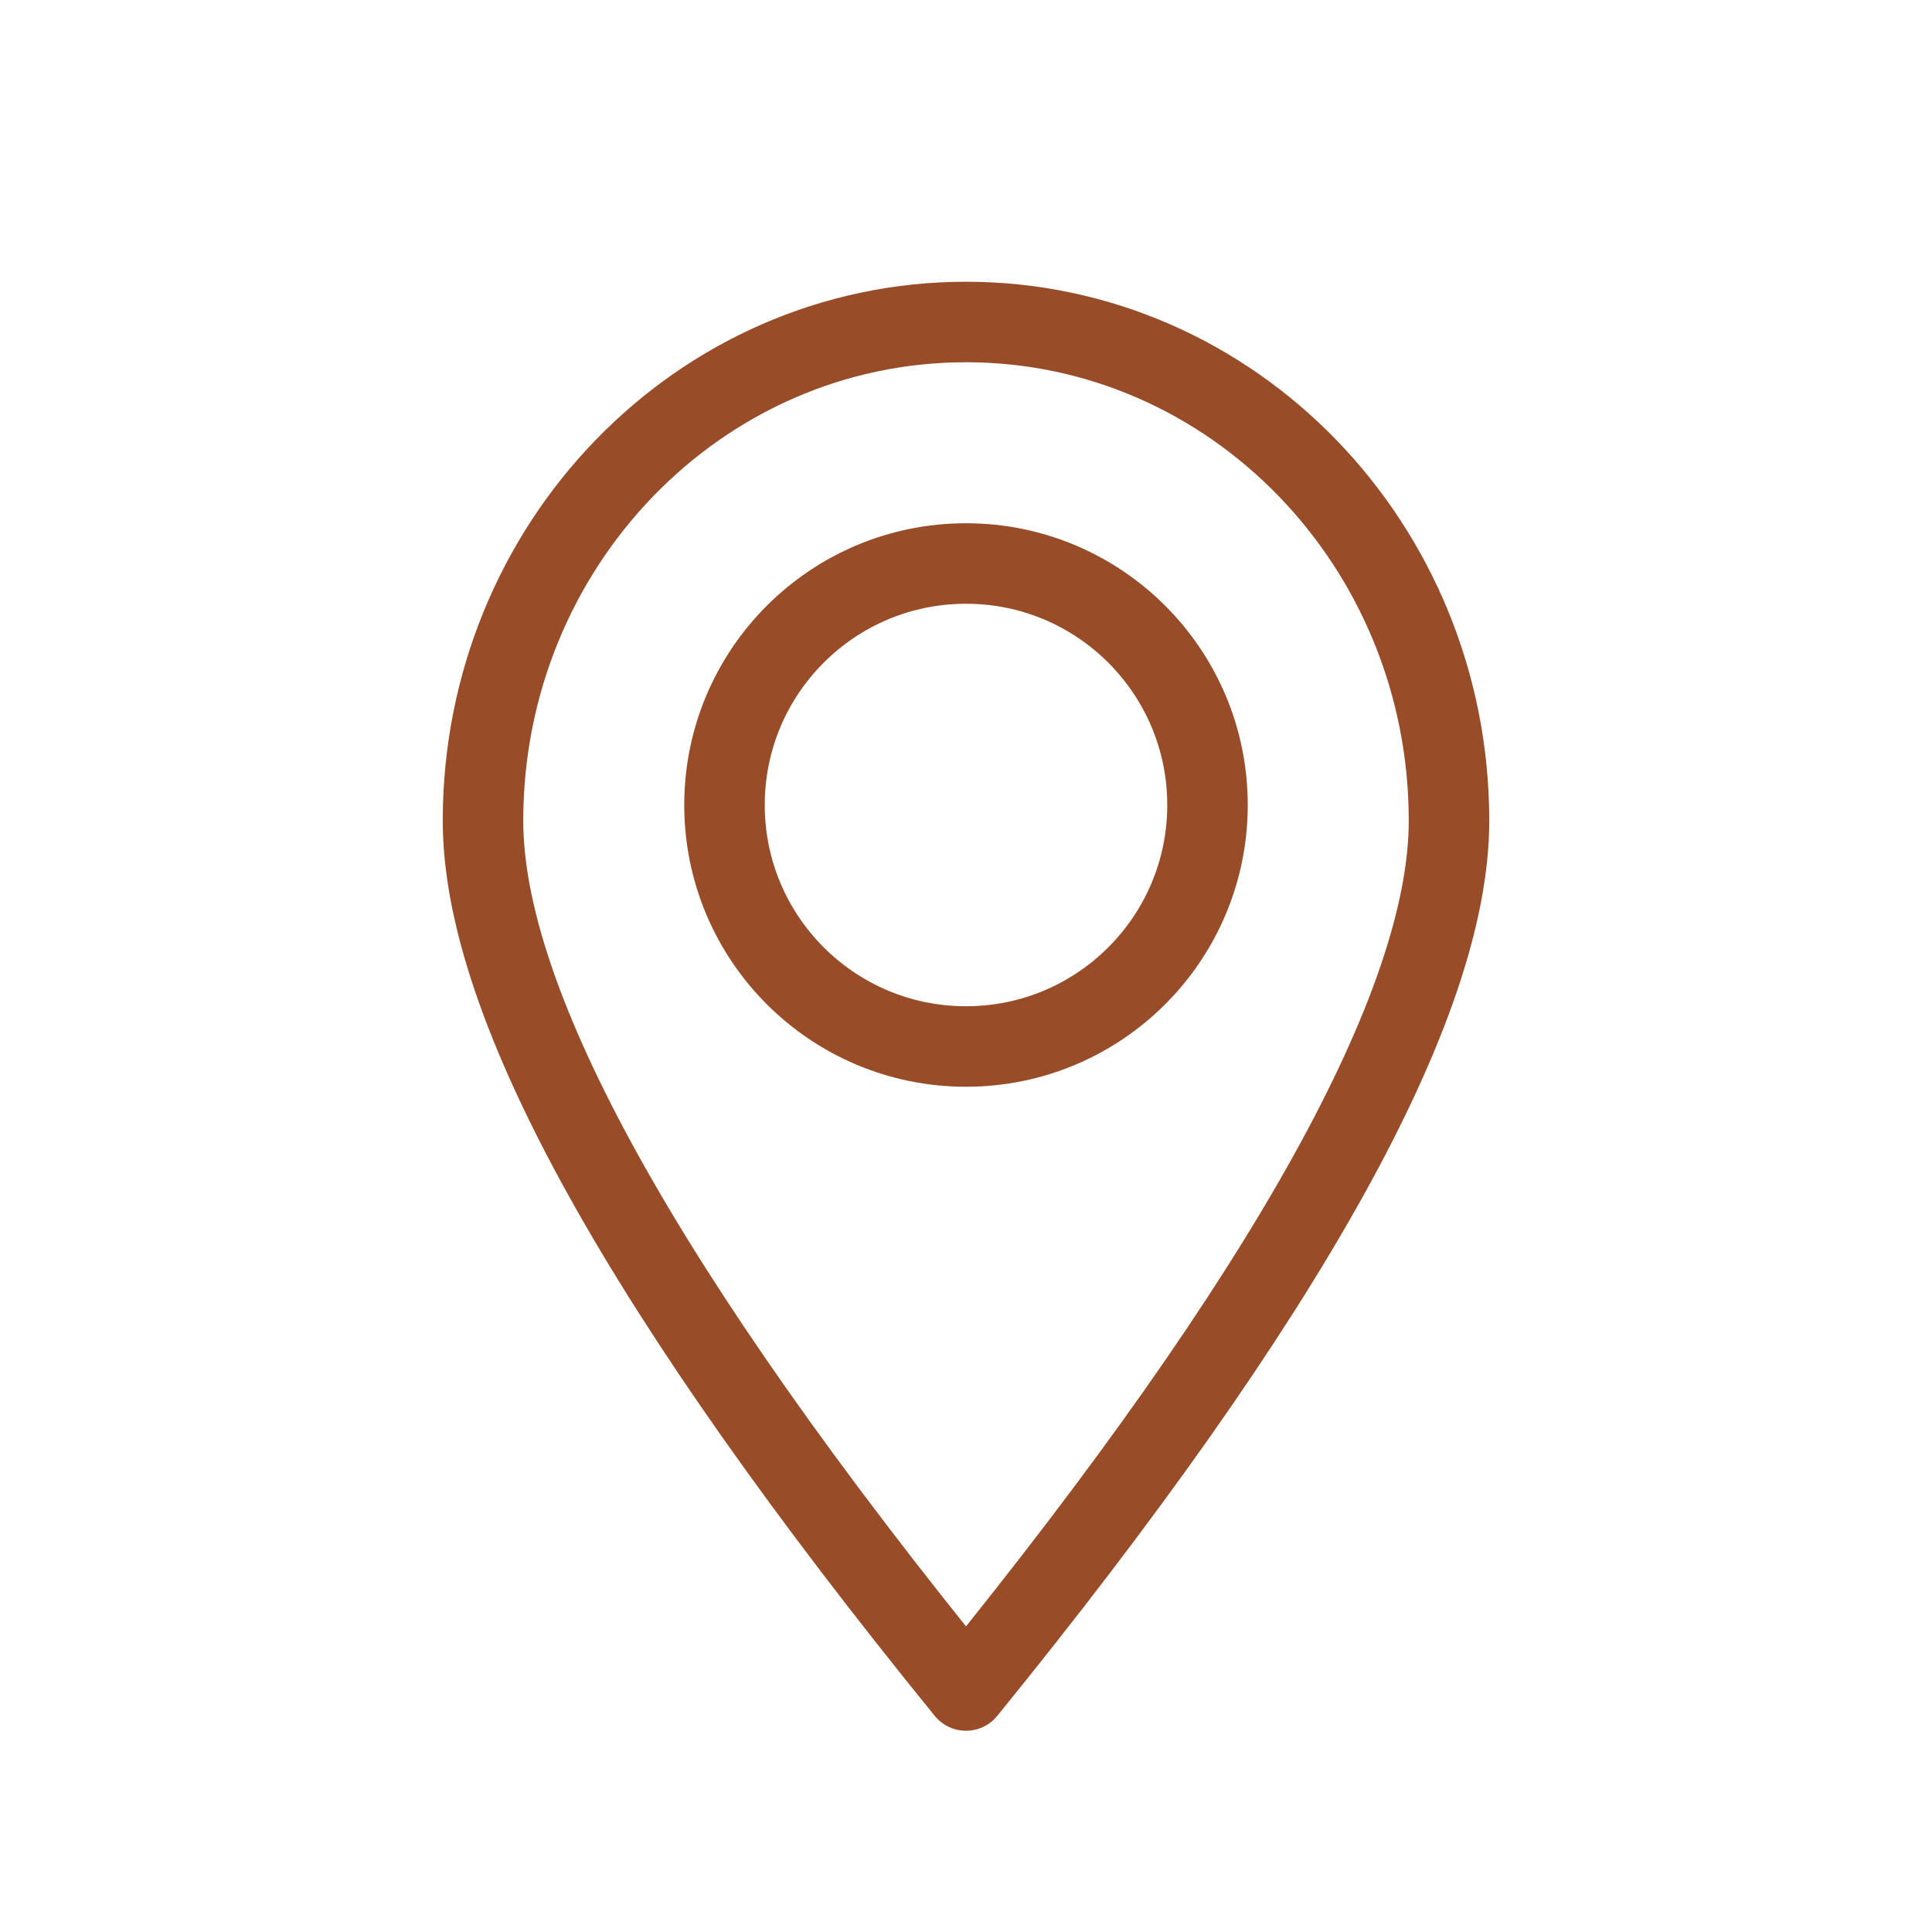
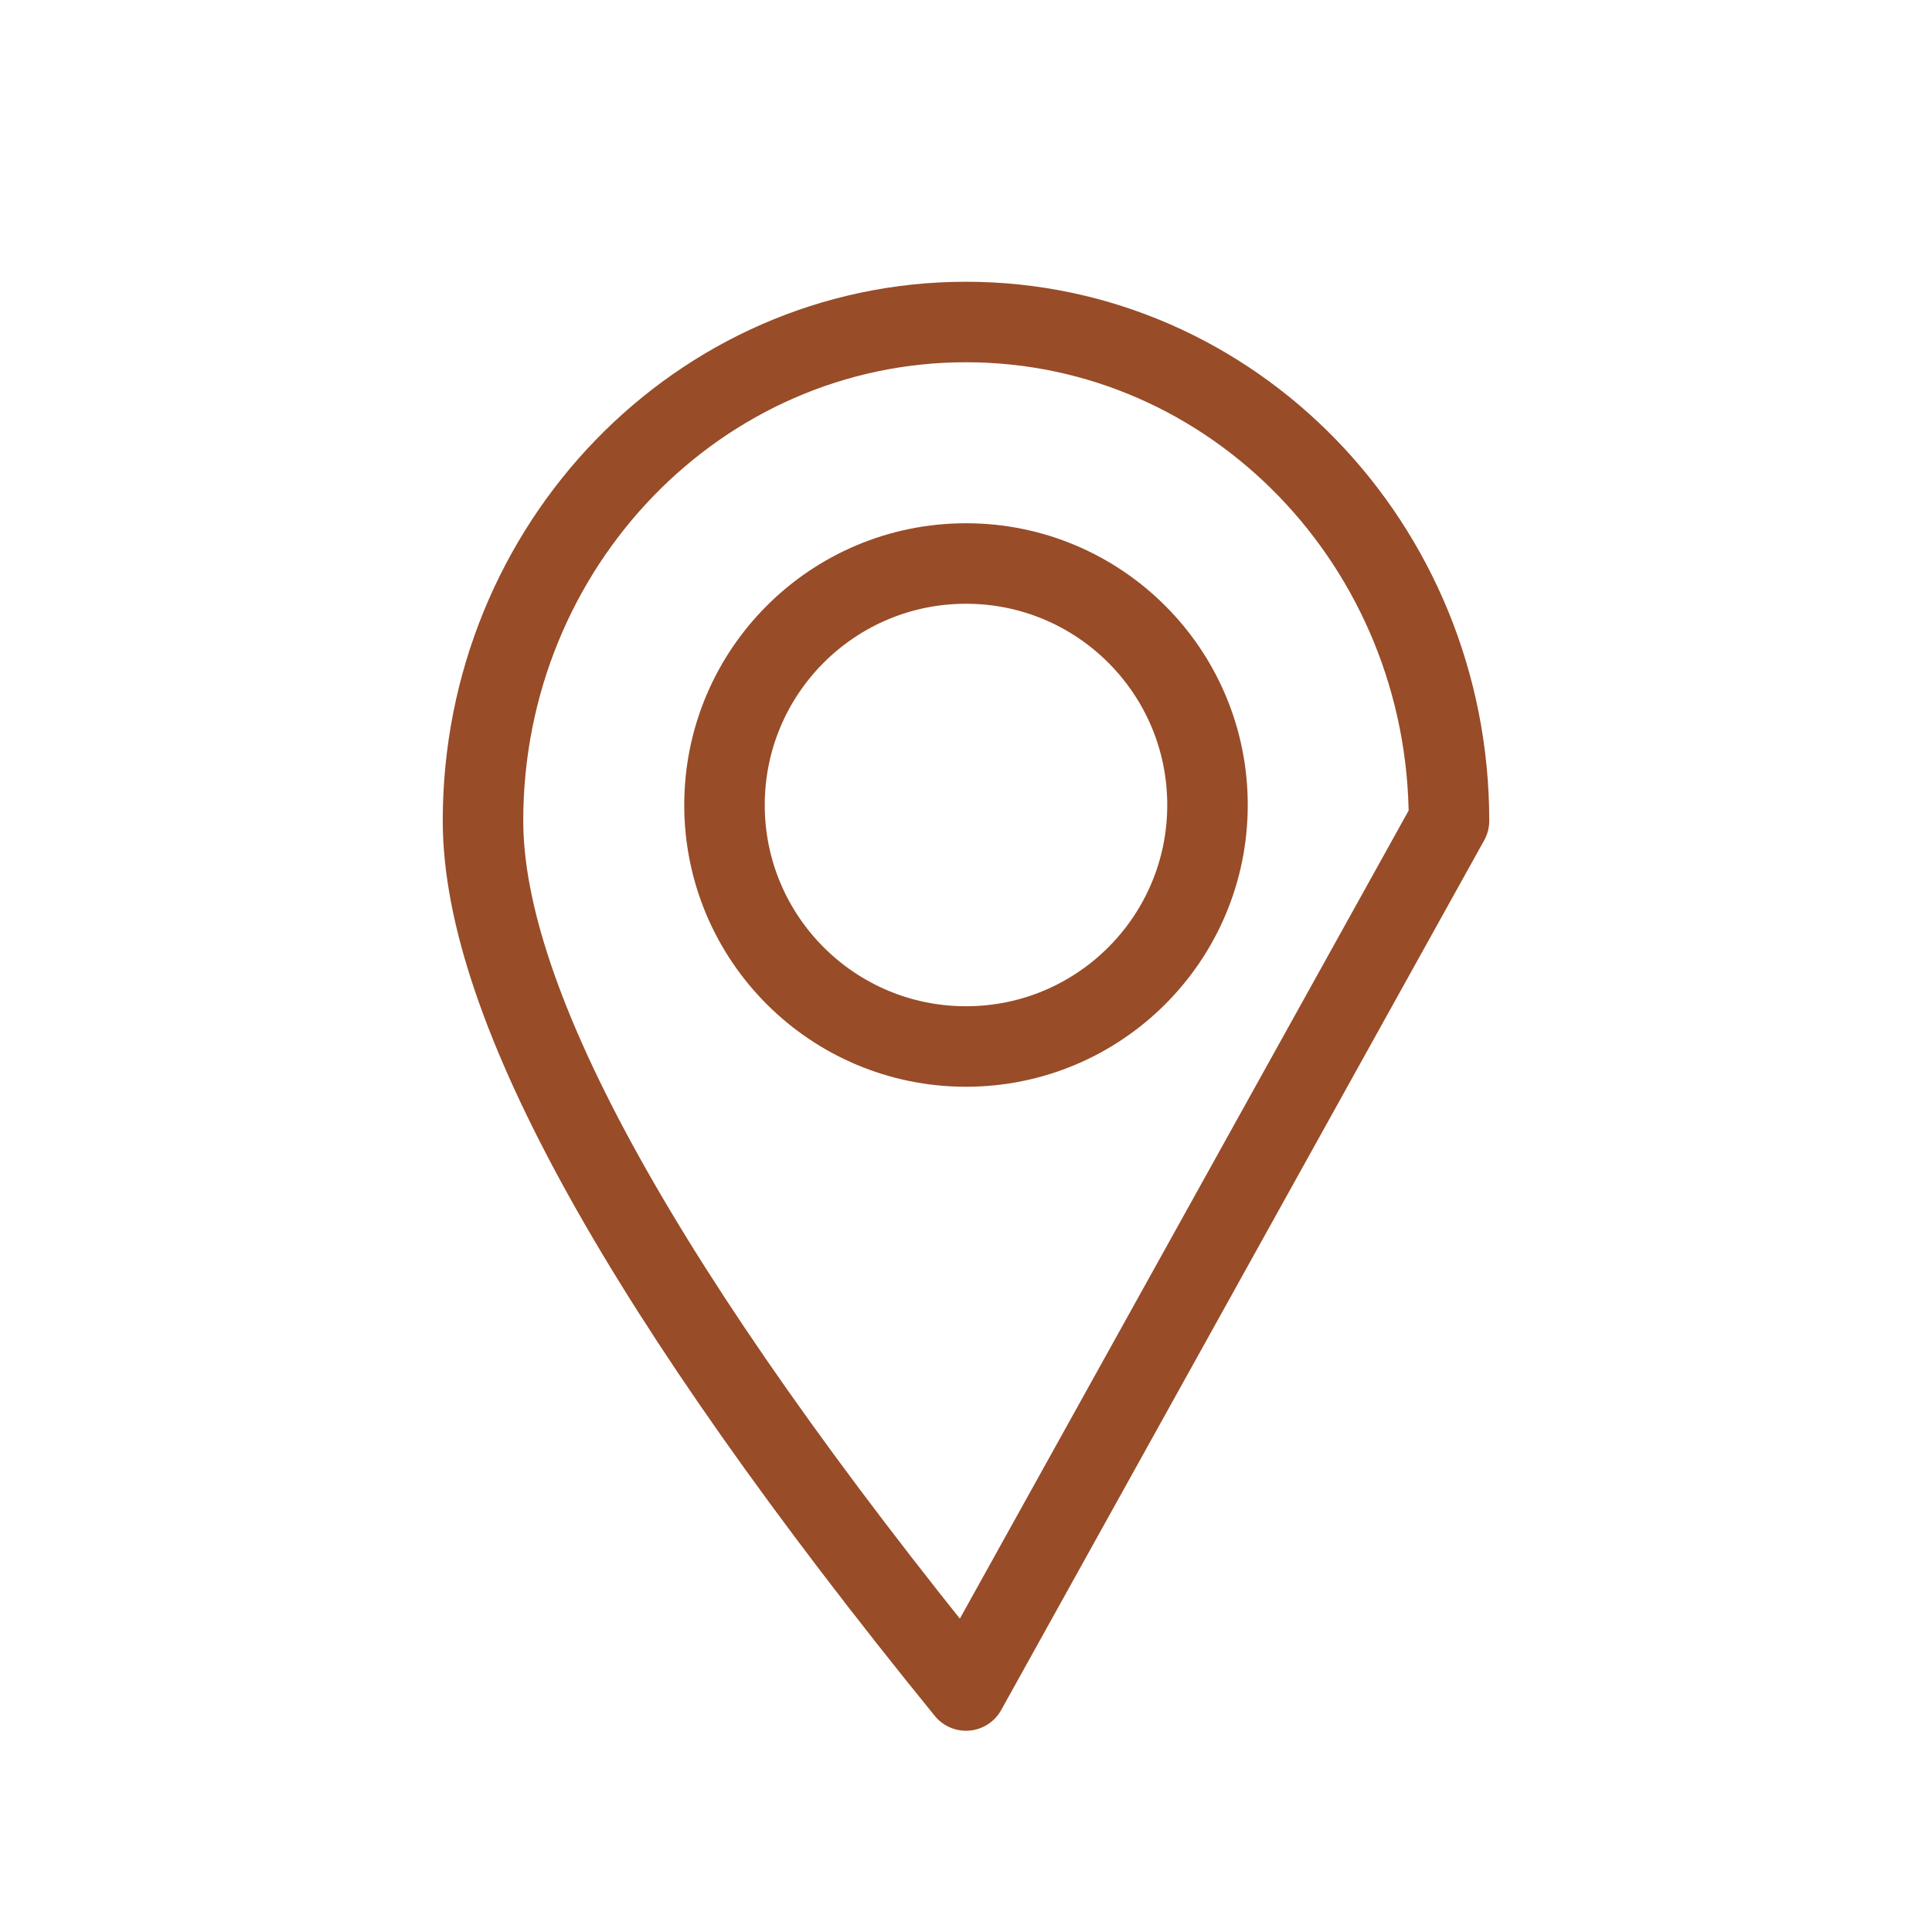
<svg xmlns="http://www.w3.org/2000/svg" width="24px" height="24px" viewBox="0 0 24 24" version="1.1">
  <title>icon-location-rust</title>
  <desc>Created with Sketch.</desc>
  <g id="icon-location-rust" stroke="none" stroke-width="1" fill="none" fill-rule="evenodd" stroke-linecap="round" stroke-linejoin="round">
    <g id="icons-/-location-/-outline-/-rust" fill-rule="nonzero" stroke="#984C28">
-       <path d="M12,21 C8,16.079 6,12.478 6,10.196 C6,6.774 8.686,4 12,4 C15.314,4 18,6.774 18,10.196 C18,12.478 16,16.079 12,21 Z M12,13 C13.657,13 15,11.657 15,10 C15,8.343 13.657,7 12,7 C10.343,7 9,8.343 9,10 C9,11.657 10.343,13 12,13 Z" id="Combined-Shape" />
+       <path d="M12,21 C8,16.079 6,12.478 6,10.196 C6,6.774 8.686,4 12,4 C15.314,4 18,6.774 18,10.196 Z M12,13 C13.657,13 15,11.657 15,10 C15,8.343 13.657,7 12,7 C10.343,7 9,8.343 9,10 C9,11.657 10.343,13 12,13 Z" id="Combined-Shape" />
    </g>
  </g>
</svg>